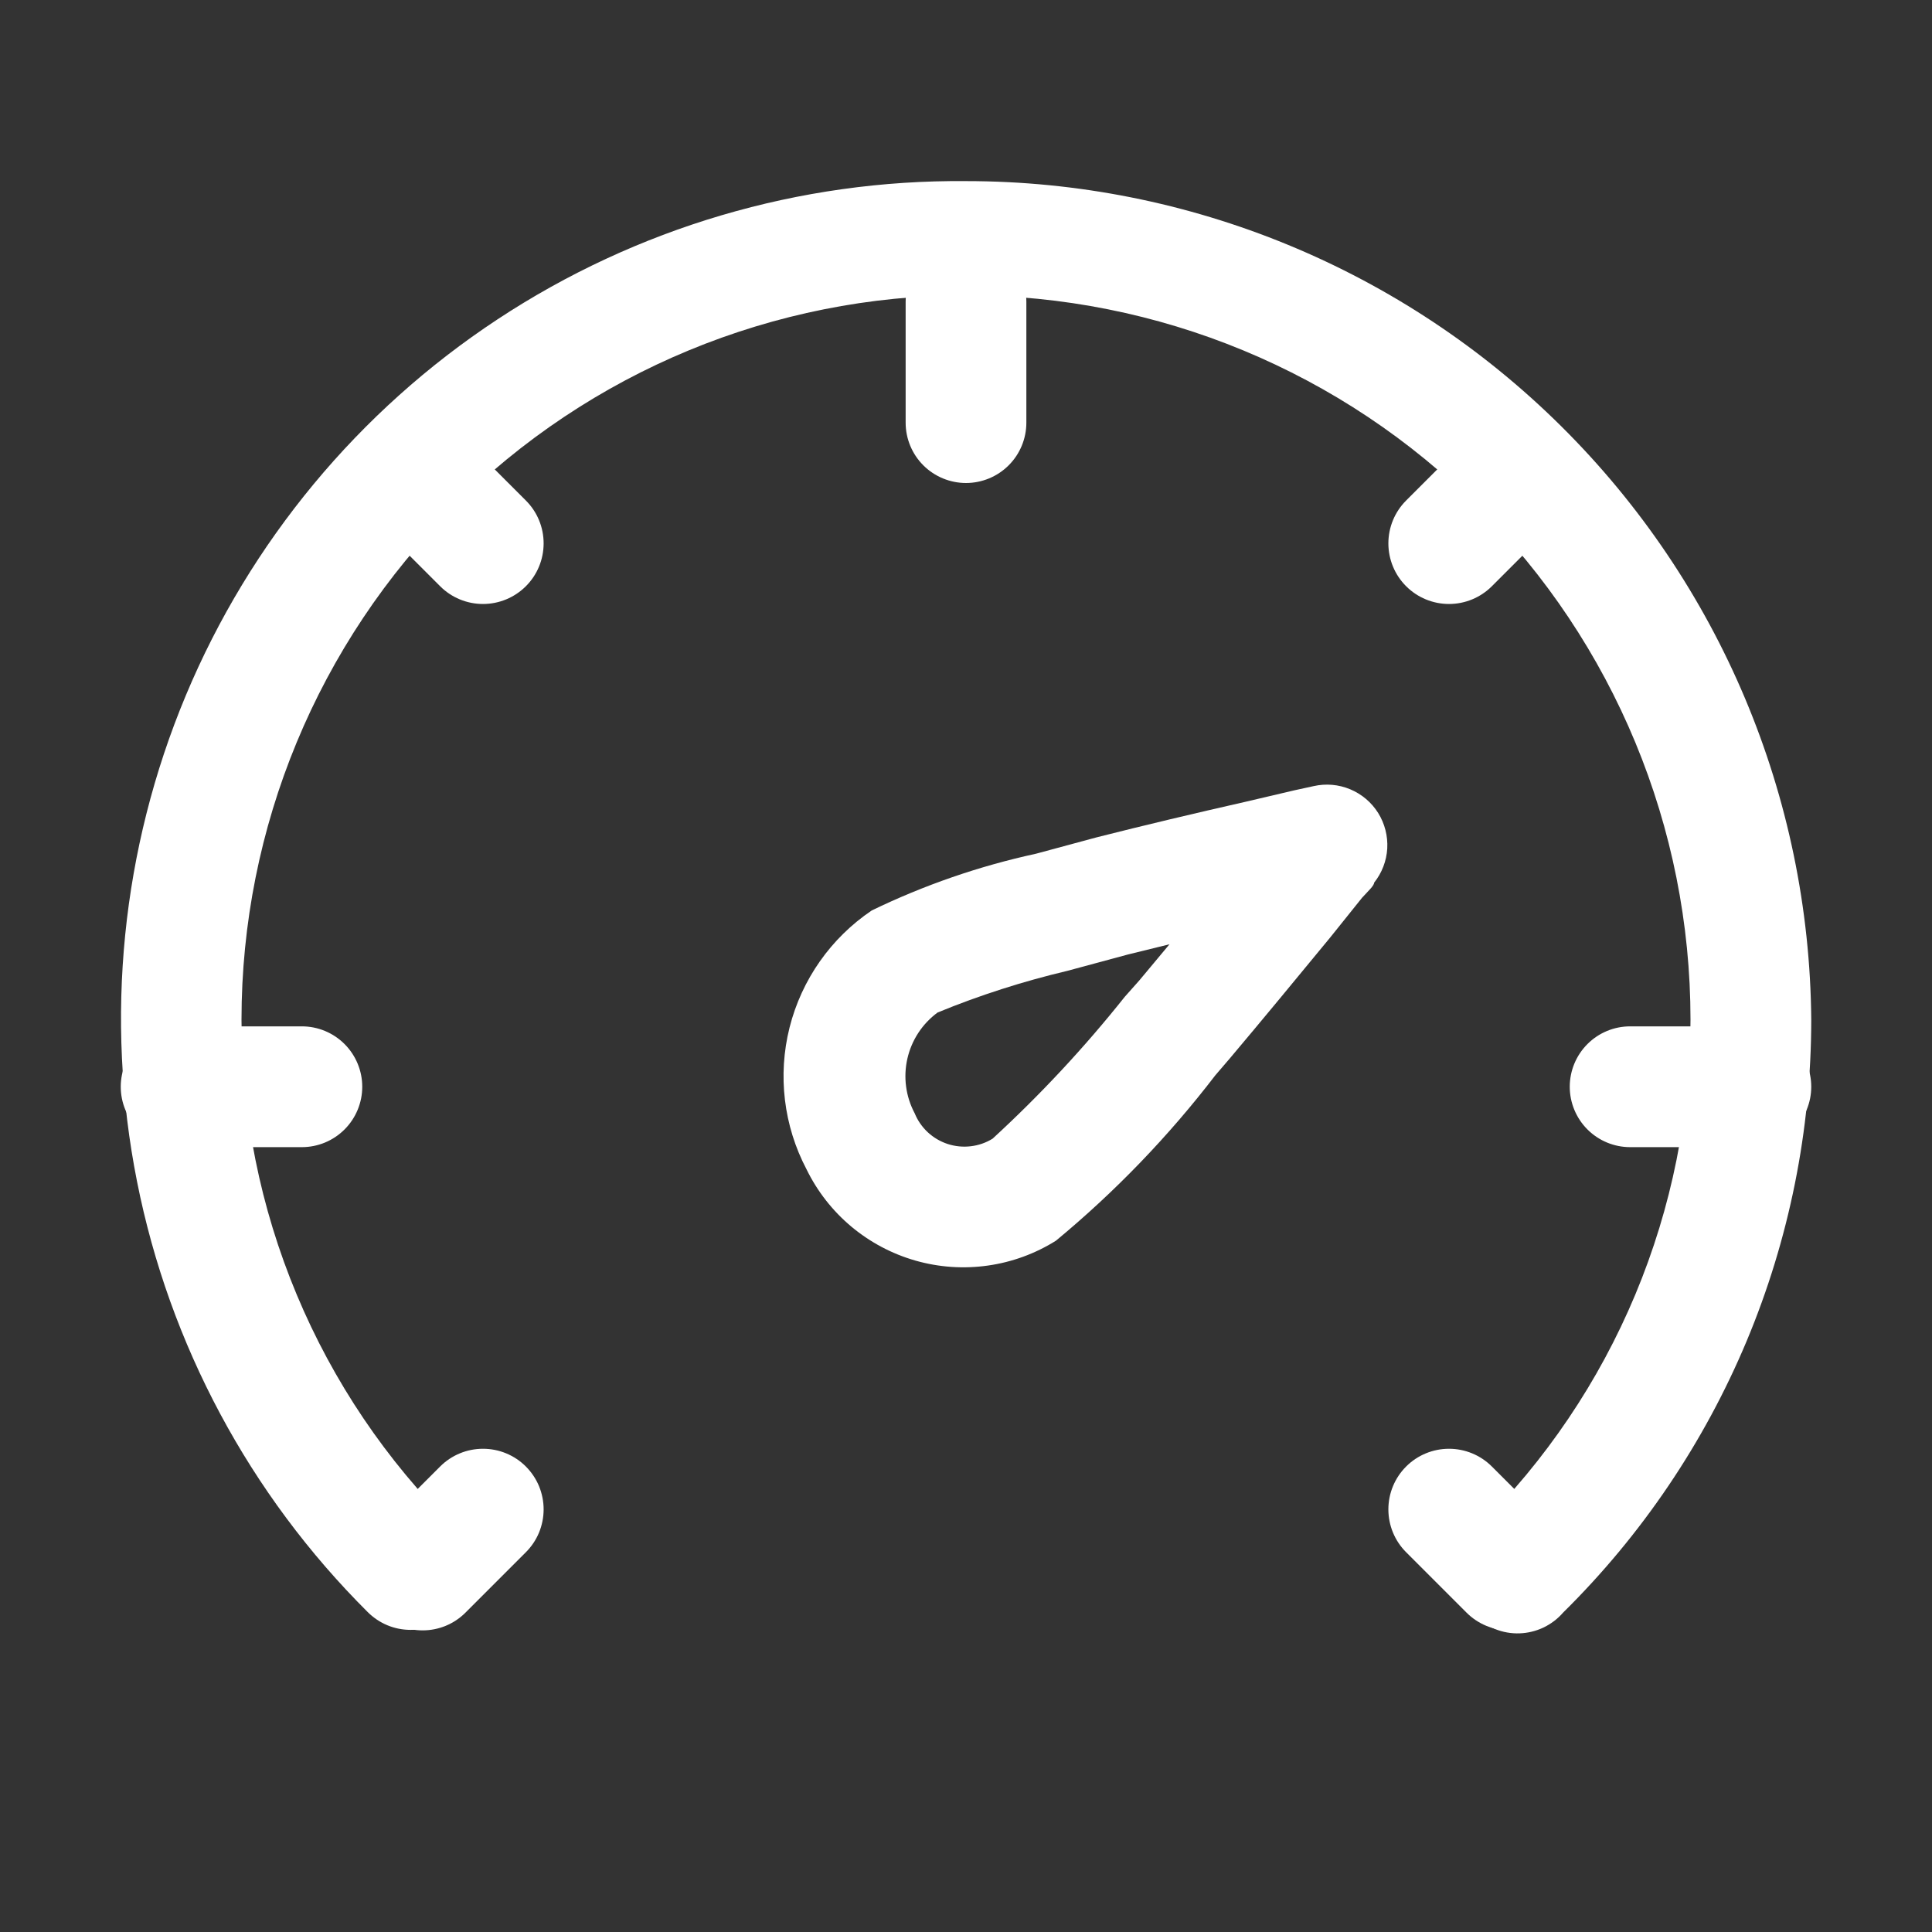
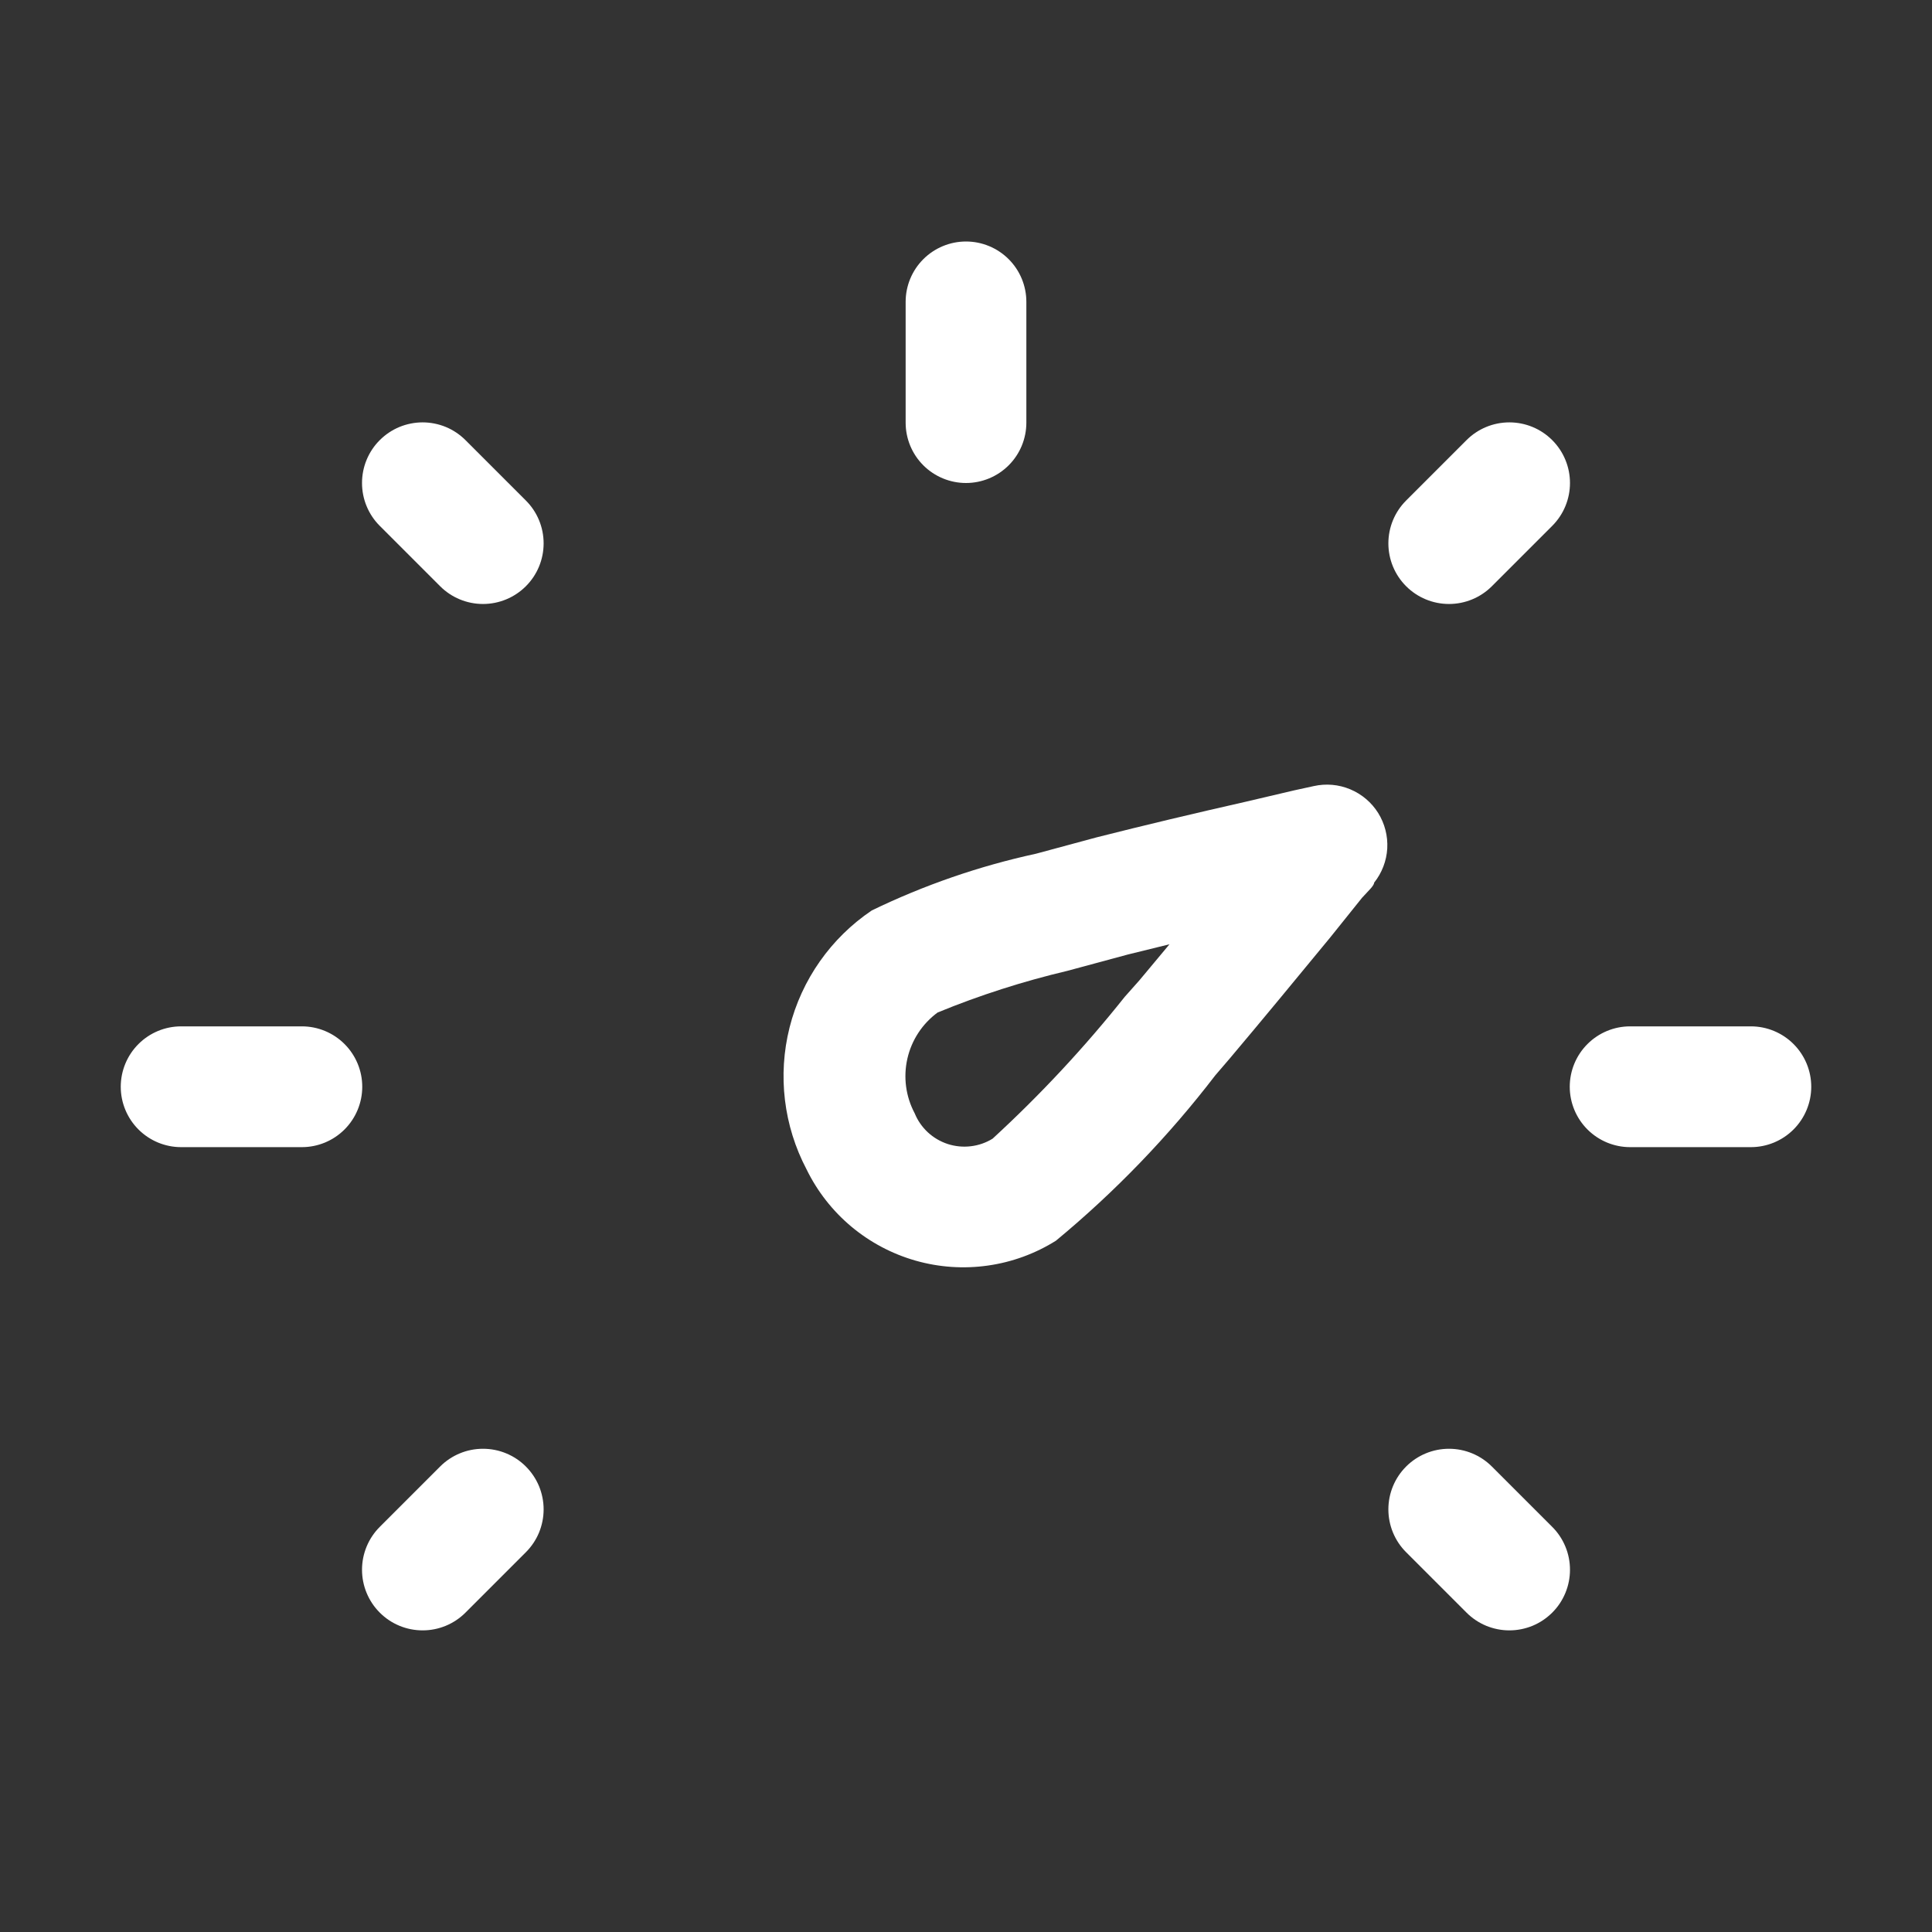
<svg xmlns="http://www.w3.org/2000/svg" fill="none" viewBox="0 0 50 50" height="50" width="50">
  <rect x="0" y="0" width="50" height="50" fill="#333333" stroke="none" />
-   <path fill="white" d="M40.453 41.734C40.312 41.897 40.138 42.028 39.944 42.121C39.749 42.213 39.538 42.264 39.323 42.271C39.108 42.278 38.893 42.24 38.693 42.16C38.493 42.08 38.312 41.959 38.161 41.806C38.01 41.653 37.892 41.47 37.815 41.269C37.738 41.068 37.703 40.853 37.713 40.638C37.723 40.423 37.777 40.212 37.872 40.019C37.967 39.826 38.101 39.654 38.265 39.516C40.002 37.799 41.38 35.755 42.322 33.502C43.263 31.249 43.749 28.832 43.75 26.39C43.75 21.418 41.774 16.649 38.258 13.132C34.742 9.616 29.973 7.641 25 7.641C20.027 7.641 15.258 9.616 11.742 13.132C8.225 16.649 6.25 21.418 6.25 26.39C6.251 28.832 6.736 31.249 7.678 33.502C8.619 35.755 9.998 37.799 11.734 39.516C12.025 39.808 12.188 40.204 12.188 40.617C12.188 41.03 12.025 41.426 11.734 41.719C11.589 41.865 11.416 41.981 11.226 42.061C11.035 42.14 10.831 42.181 10.625 42.181C10.418 42.181 10.214 42.14 10.024 42.061C9.833 41.981 9.661 41.865 9.515 41.719C6.463 38.68 4.384 34.801 3.546 30.576C2.708 26.351 3.148 21.972 4.809 17.998C6.471 14.024 9.279 10.635 12.875 8.265C16.472 5.894 20.693 4.648 25 4.687C30.772 4.687 36.31 6.968 40.407 11.034C44.505 15.099 46.829 20.619 46.875 26.39C46.874 29.246 46.305 32.073 45.203 34.707C44.1 37.34 42.486 39.729 40.453 41.734Z" />
  <path fill="white" d="M4.688 29.688C4.273 29.688 3.876 29.523 3.583 29.23C3.29 28.937 3.125 28.539 3.125 28.125C3.125 27.711 3.29 27.313 3.583 27.02C3.876 26.727 4.273 26.562 4.688 26.562H7.812C8.227 26.562 8.624 26.727 8.917 27.02C9.21 27.313 9.375 27.711 9.375 28.125C9.375 28.539 9.21 28.937 8.917 29.23C8.624 29.523 8.227 29.688 7.812 29.688H4.688ZM42.188 29.688C41.773 29.688 41.376 29.523 41.083 29.23C40.79 28.937 40.625 28.539 40.625 28.125C40.625 27.711 40.79 27.313 41.083 27.02C41.376 26.727 41.773 26.562 42.188 26.562H45.312C45.727 26.562 46.124 26.727 46.417 27.02C46.71 27.313 46.875 27.711 46.875 28.125C46.875 28.539 46.71 28.937 46.417 29.23C46.124 29.523 45.727 29.688 45.312 29.688H42.188ZM9.828 13.609C9.682 13.464 9.567 13.291 9.488 13.1C9.409 12.91 9.369 12.706 9.369 12.5C9.369 12.294 9.409 12.09 9.488 11.9C9.567 11.709 9.682 11.536 9.828 11.391C9.974 11.245 10.147 11.129 10.337 11.05C10.527 10.972 10.732 10.931 10.938 10.931C11.143 10.931 11.348 10.972 11.538 11.05C11.728 11.129 11.901 11.245 12.047 11.391L13.609 12.953C13.904 13.247 14.069 13.646 14.069 14.062C14.069 14.479 13.904 14.878 13.609 15.172C13.315 15.466 12.916 15.631 12.5 15.631C12.084 15.631 11.685 15.466 11.391 15.172L9.828 13.609ZM36.391 40.172C36.096 39.878 35.931 39.479 35.931 39.062C35.931 38.646 36.096 38.247 36.391 37.953C36.685 37.659 37.084 37.494 37.5 37.494C37.916 37.494 38.315 37.659 38.609 37.953L40.172 39.516C40.318 39.661 40.433 39.834 40.512 40.025C40.591 40.215 40.631 40.419 40.631 40.625C40.631 40.831 40.591 41.035 40.512 41.225C40.433 41.416 40.318 41.589 40.172 41.734C40.026 41.88 39.853 41.996 39.663 42.075C39.472 42.153 39.269 42.194 39.062 42.194C38.856 42.194 38.653 42.153 38.462 42.075C38.272 41.996 38.099 41.88 37.953 41.734L36.391 40.172ZM37.953 11.391C38.247 11.096 38.646 10.931 39.062 10.931C39.479 10.931 39.878 11.096 40.172 11.391C40.466 11.685 40.631 12.084 40.631 12.5C40.631 12.916 40.466 13.315 40.172 13.609L38.609 15.172C38.315 15.466 37.916 15.631 37.5 15.631C37.084 15.631 36.685 15.466 36.391 15.172C36.096 14.878 35.931 14.479 35.931 14.062C35.931 13.646 36.096 13.247 36.391 12.953L37.953 11.391ZM11.391 37.953C11.536 37.807 11.709 37.692 11.9 37.613C12.09 37.534 12.294 37.494 12.5 37.494C12.706 37.494 12.91 37.534 13.1 37.613C13.291 37.692 13.464 37.807 13.609 37.953C13.755 38.099 13.871 38.272 13.95 38.462C14.028 38.653 14.069 38.856 14.069 39.062C14.069 39.269 14.028 39.472 13.95 39.663C13.871 39.853 13.755 40.026 13.609 40.172L12.047 41.734C11.753 42.029 11.354 42.194 10.938 42.194C10.521 42.194 10.122 42.029 9.828 41.734C9.534 41.44 9.369 41.041 9.369 40.625C9.369 40.209 9.534 39.81 9.828 39.516L11.391 37.953ZM23.438 7.812C23.438 7.398 23.602 7.001 23.895 6.708C24.188 6.415 24.586 6.25 25 6.25C25.414 6.25 25.812 6.415 26.105 6.708C26.398 7.001 26.562 7.398 26.562 7.812V10.938C26.562 11.352 26.398 11.749 26.105 12.042C25.812 12.335 25.414 12.5 25 12.5C24.586 12.5 24.188 12.335 23.895 12.042C23.602 11.749 23.438 11.352 23.438 10.938V7.812ZM29.188 24.703L27.625 25.125C26.479 25.396 25.355 25.756 24.266 26.203C23.87 26.494 23.592 26.918 23.483 27.397C23.374 27.876 23.441 28.379 23.672 28.812C23.748 28.999 23.865 29.167 24.012 29.304C24.16 29.441 24.336 29.544 24.528 29.607C24.72 29.669 24.923 29.689 25.123 29.665C25.323 29.642 25.516 29.575 25.688 29.469C26.922 28.335 28.066 27.108 29.109 25.797L29.484 25.375L30.266 24.438L29.188 24.703ZM26.812 22.094L28.375 21.672C29.609 21.359 30.922 21.047 32.234 20.75L33.5 20.453L34 20.344C34.316 20.273 34.646 20.302 34.944 20.427C35.243 20.552 35.495 20.766 35.667 21.04C35.838 21.315 35.92 21.636 35.902 21.959C35.883 22.282 35.764 22.591 35.562 22.844C35.562 22.922 35.406 23.062 35.25 23.234L34.422 24.266C33.547 25.328 32.672 26.391 31.828 27.391L31.453 27.828C30.243 29.406 28.86 30.842 27.328 32.109C26.792 32.445 26.191 32.665 25.564 32.753C24.938 32.842 24.3 32.798 23.691 32.624C23.083 32.45 22.518 32.15 22.032 31.744C21.547 31.338 21.153 30.834 20.875 30.266C20.28 29.137 20.123 27.828 20.434 26.591C20.746 25.353 21.504 24.275 22.562 23.562C23.916 22.906 25.343 22.413 26.812 22.094Z" />
</svg>